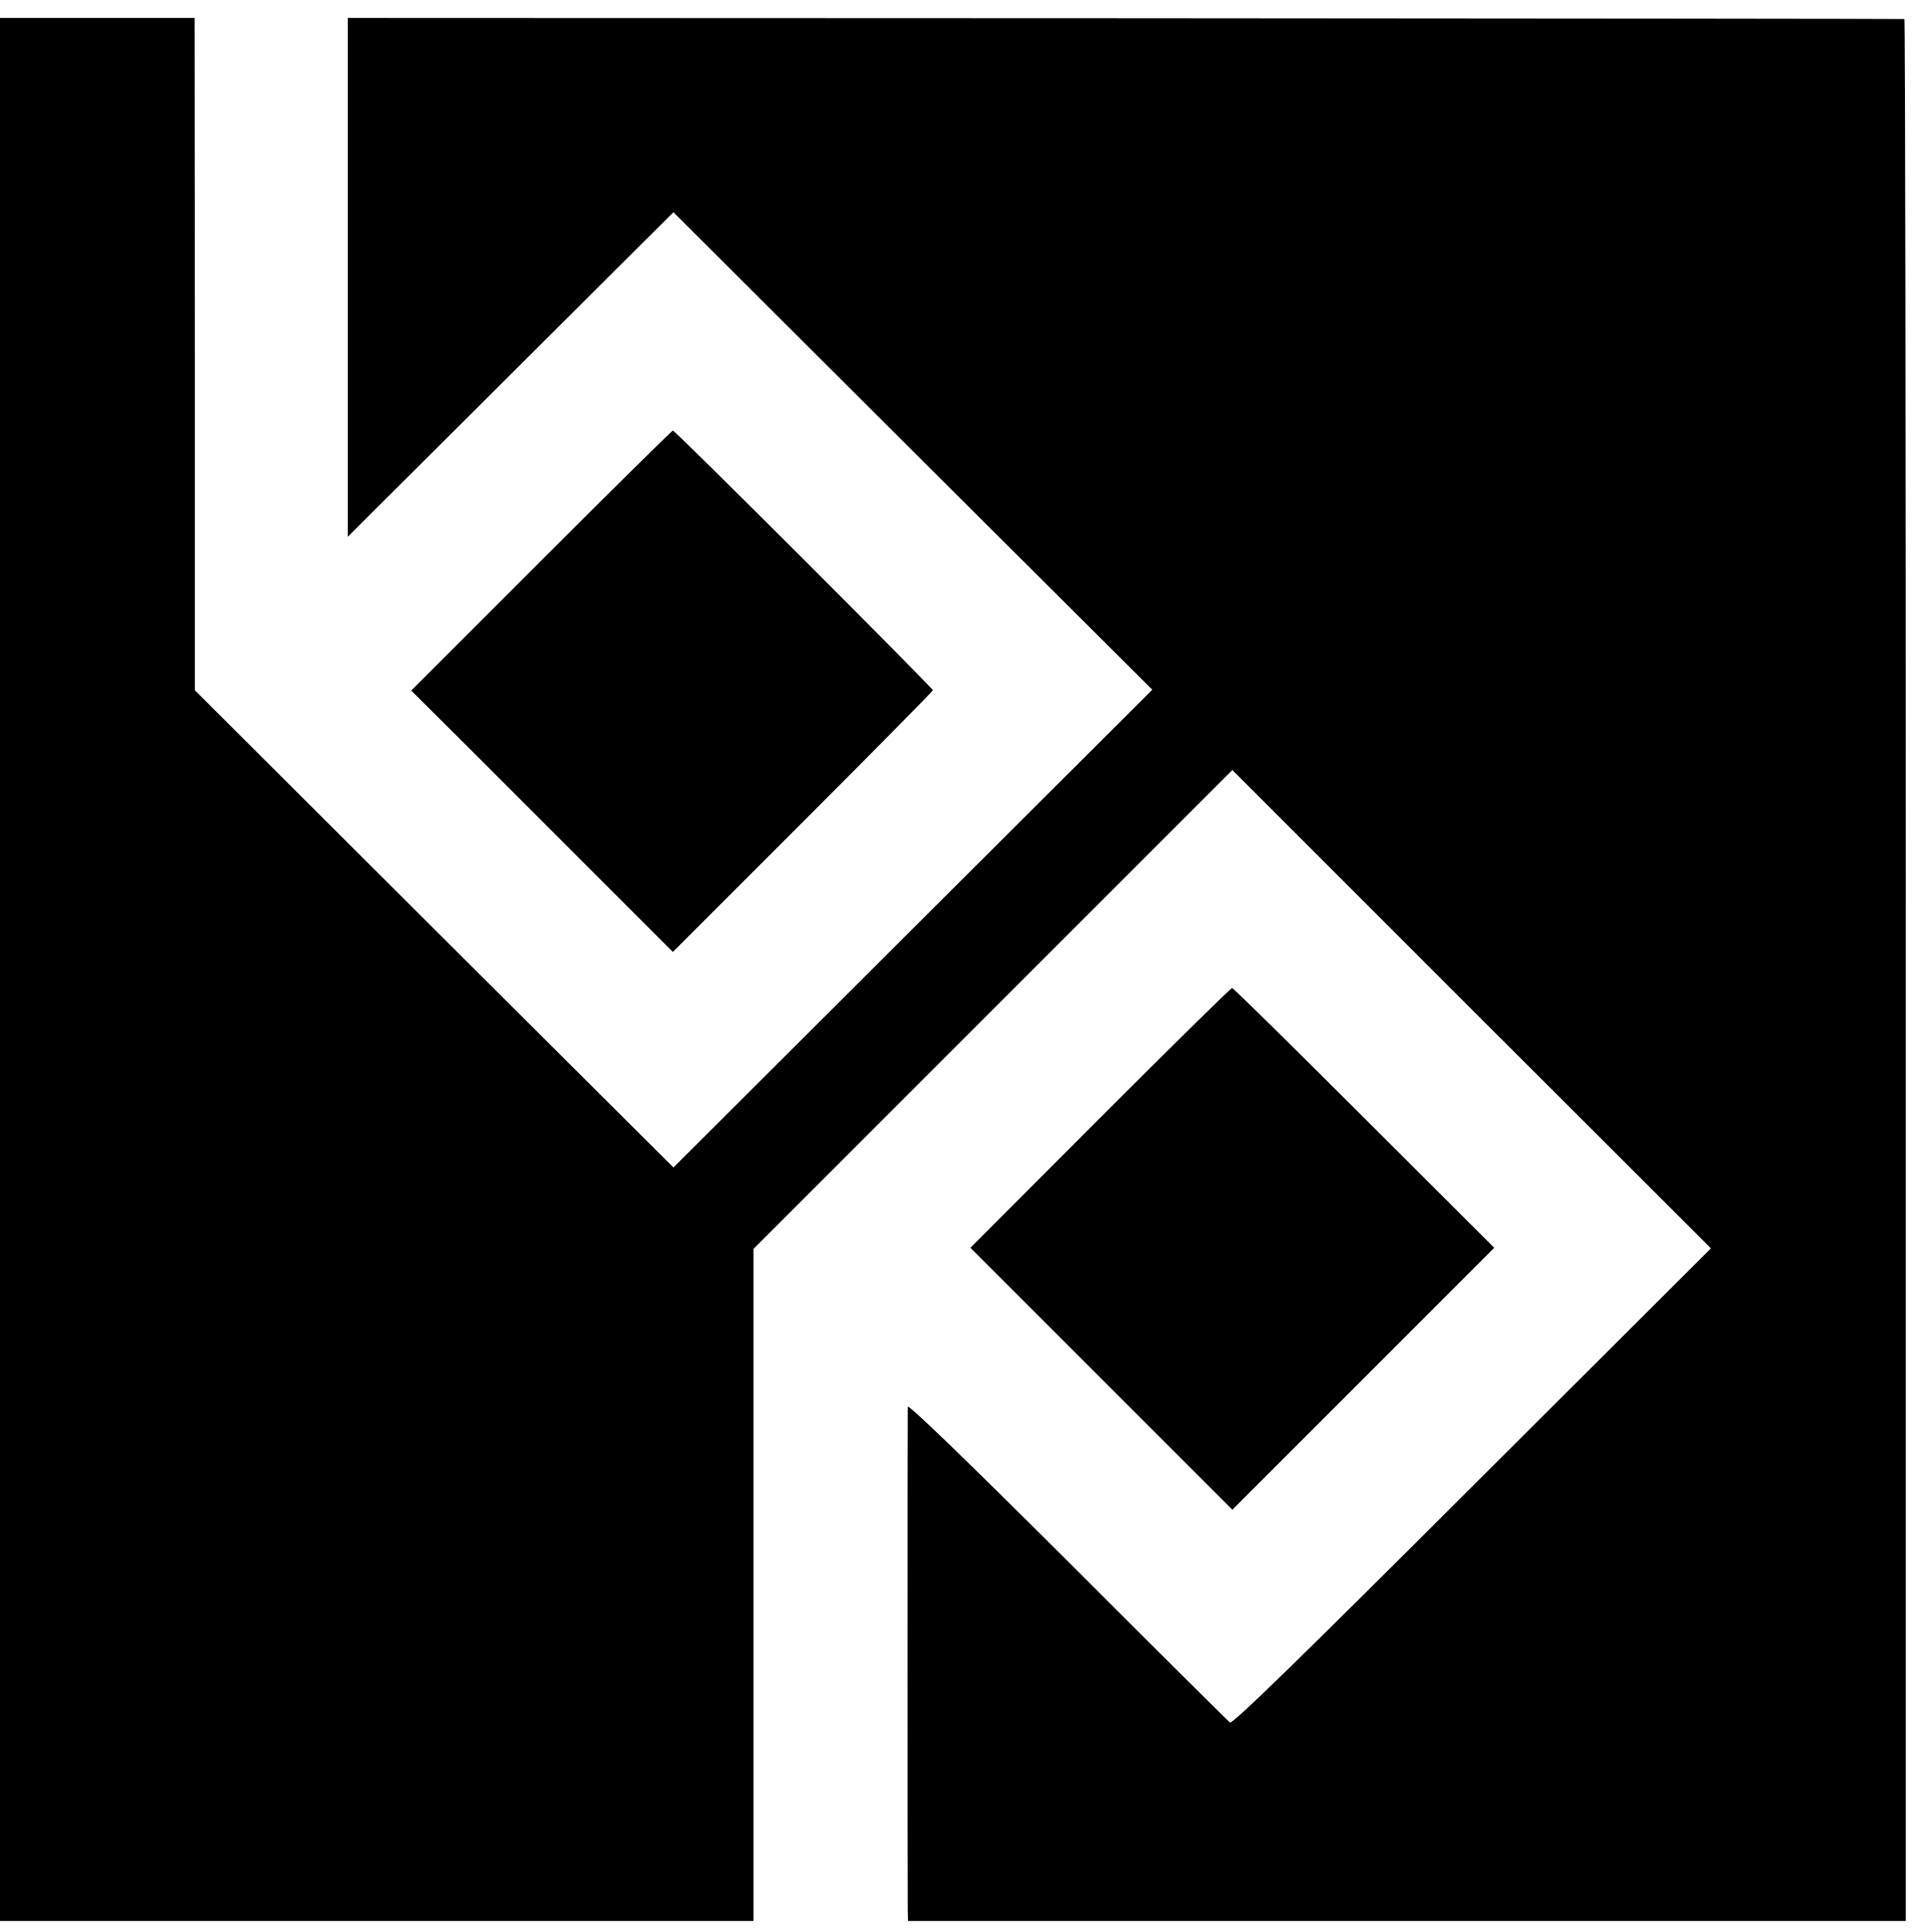
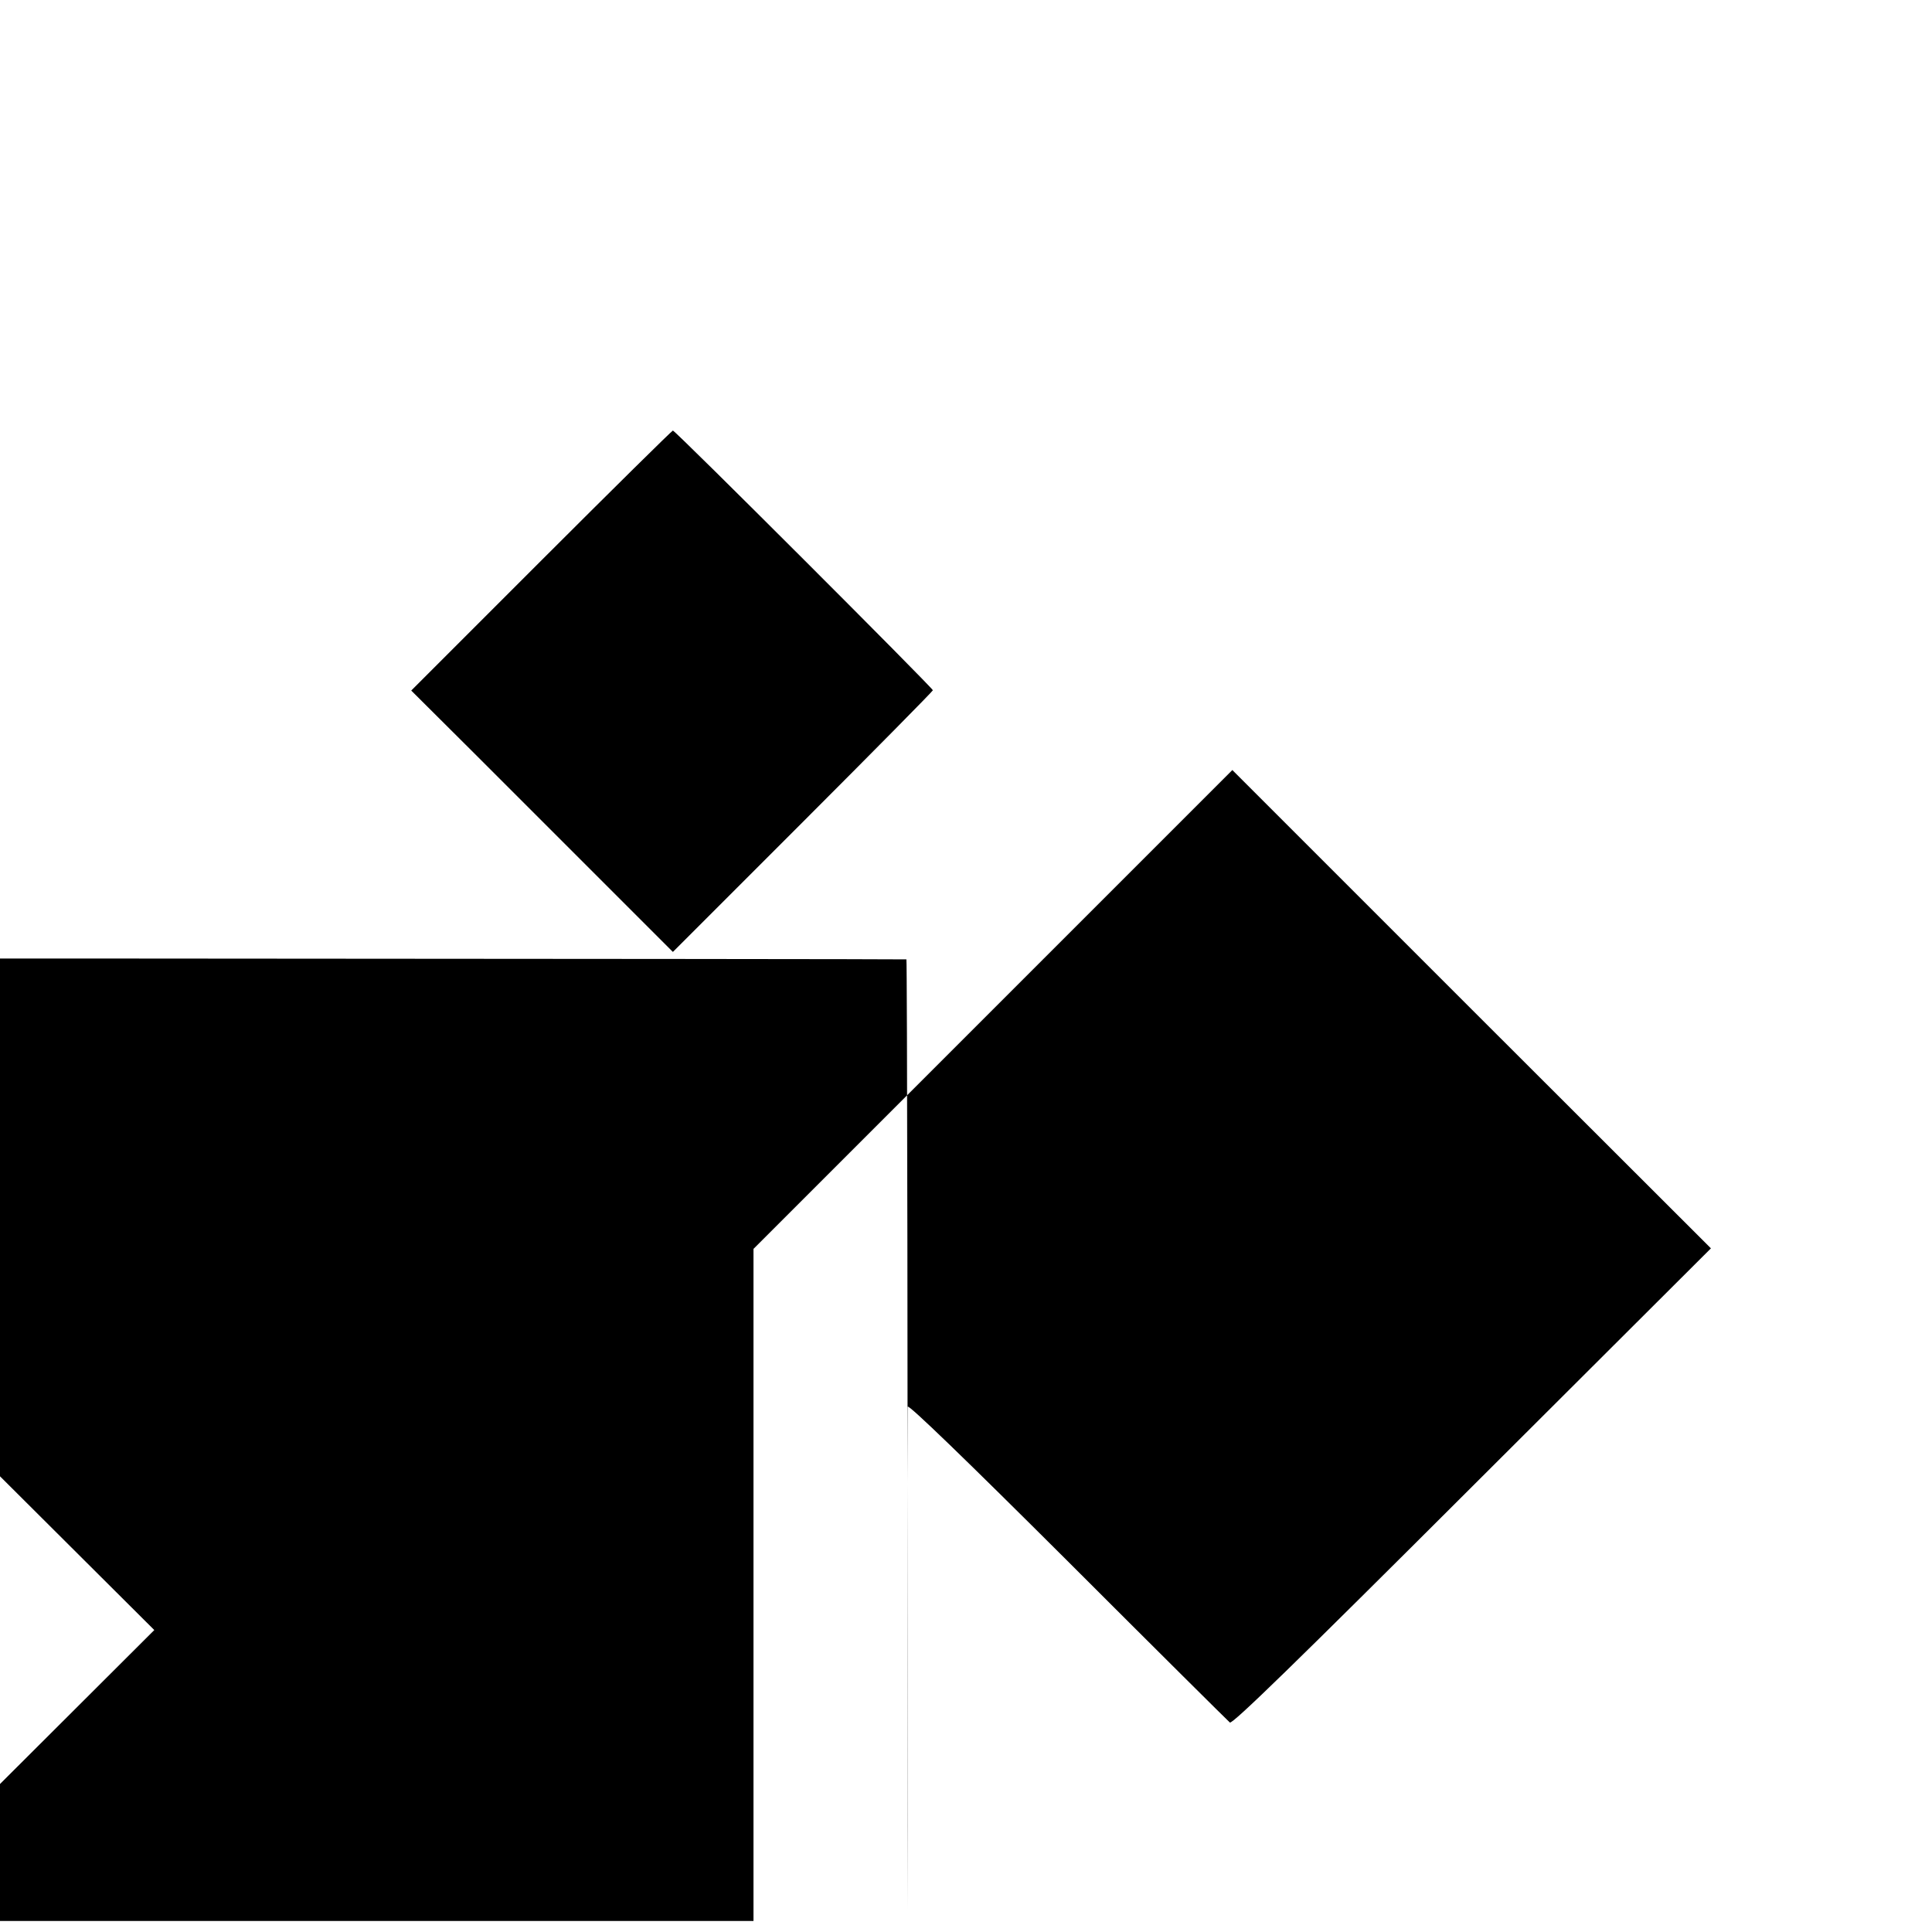
<svg xmlns="http://www.w3.org/2000/svg" version="1.0" width="700pt" height="700pt" viewBox="0 0 700 700" preserveAspectRatio="xMidYMid meet">
  <g transform="translate(0,700) scale(0.1,-0.1)" fill="#000000" stroke="none">
-     <path d="M0 3488 l0 -3448 1365 0 1365 0 0 1217 0 1218 867 867 868 868 867 -867 867 -866 -866 -864 c-637 -636 -868 -861 -877 -854 -7 6 -272 269 -589 586 -367 366 -577 569 -578 558 -1 -24 -1 -1778 0 -1825 l1 -38 1808 0 1807 0 0 3445 c0 1895 -2 3446 -5 3446 -3 1 -1273 2 -2822 3 l-2818 1 0 -940 0 -940 105 105 c58 58 324 322 590 588 l485 483 867 -865 868 -865 -868 -866 -867 -865 -867 864 -867 865 0 1218 -1 1218 -352 0 -353 0 0 -3447z" />
+     <path d="M0 3488 l0 -3448 1365 0 1365 0 0 1217 0 1218 867 867 868 868 867 -867 867 -866 -866 -864 c-637 -636 -868 -861 -877 -854 -7 6 -272 269 -589 586 -367 366 -577 569 -578 558 -1 -24 -1 -1778 0 -1825 c0 1895 -2 3446 -5 3446 -3 1 -1273 2 -2822 3 l-2818 1 0 -940 0 -940 105 105 c58 58 324 322 590 588 l485 483 867 -865 868 -865 -868 -866 -867 -865 -867 864 -867 865 0 1218 -1 1218 -352 0 -353 0 0 -3447z" />
    <path d="M1961 4969 l-471 -471 242 -241 c133 -133 346 -346 474 -474 l232 -232 471 471 c259 259 471 474 471 477 0 8 -933 941 -942 941 -3 0 -218 -212 -477 -471z" />
-     <path d="M3985 2949 l-469 -470 474 -474 475 -475 474 474 475 475 -471 470 c-259 259 -474 471 -479 471 -5 0 -220 -212 -479 -471z" />
  </g>
</svg>